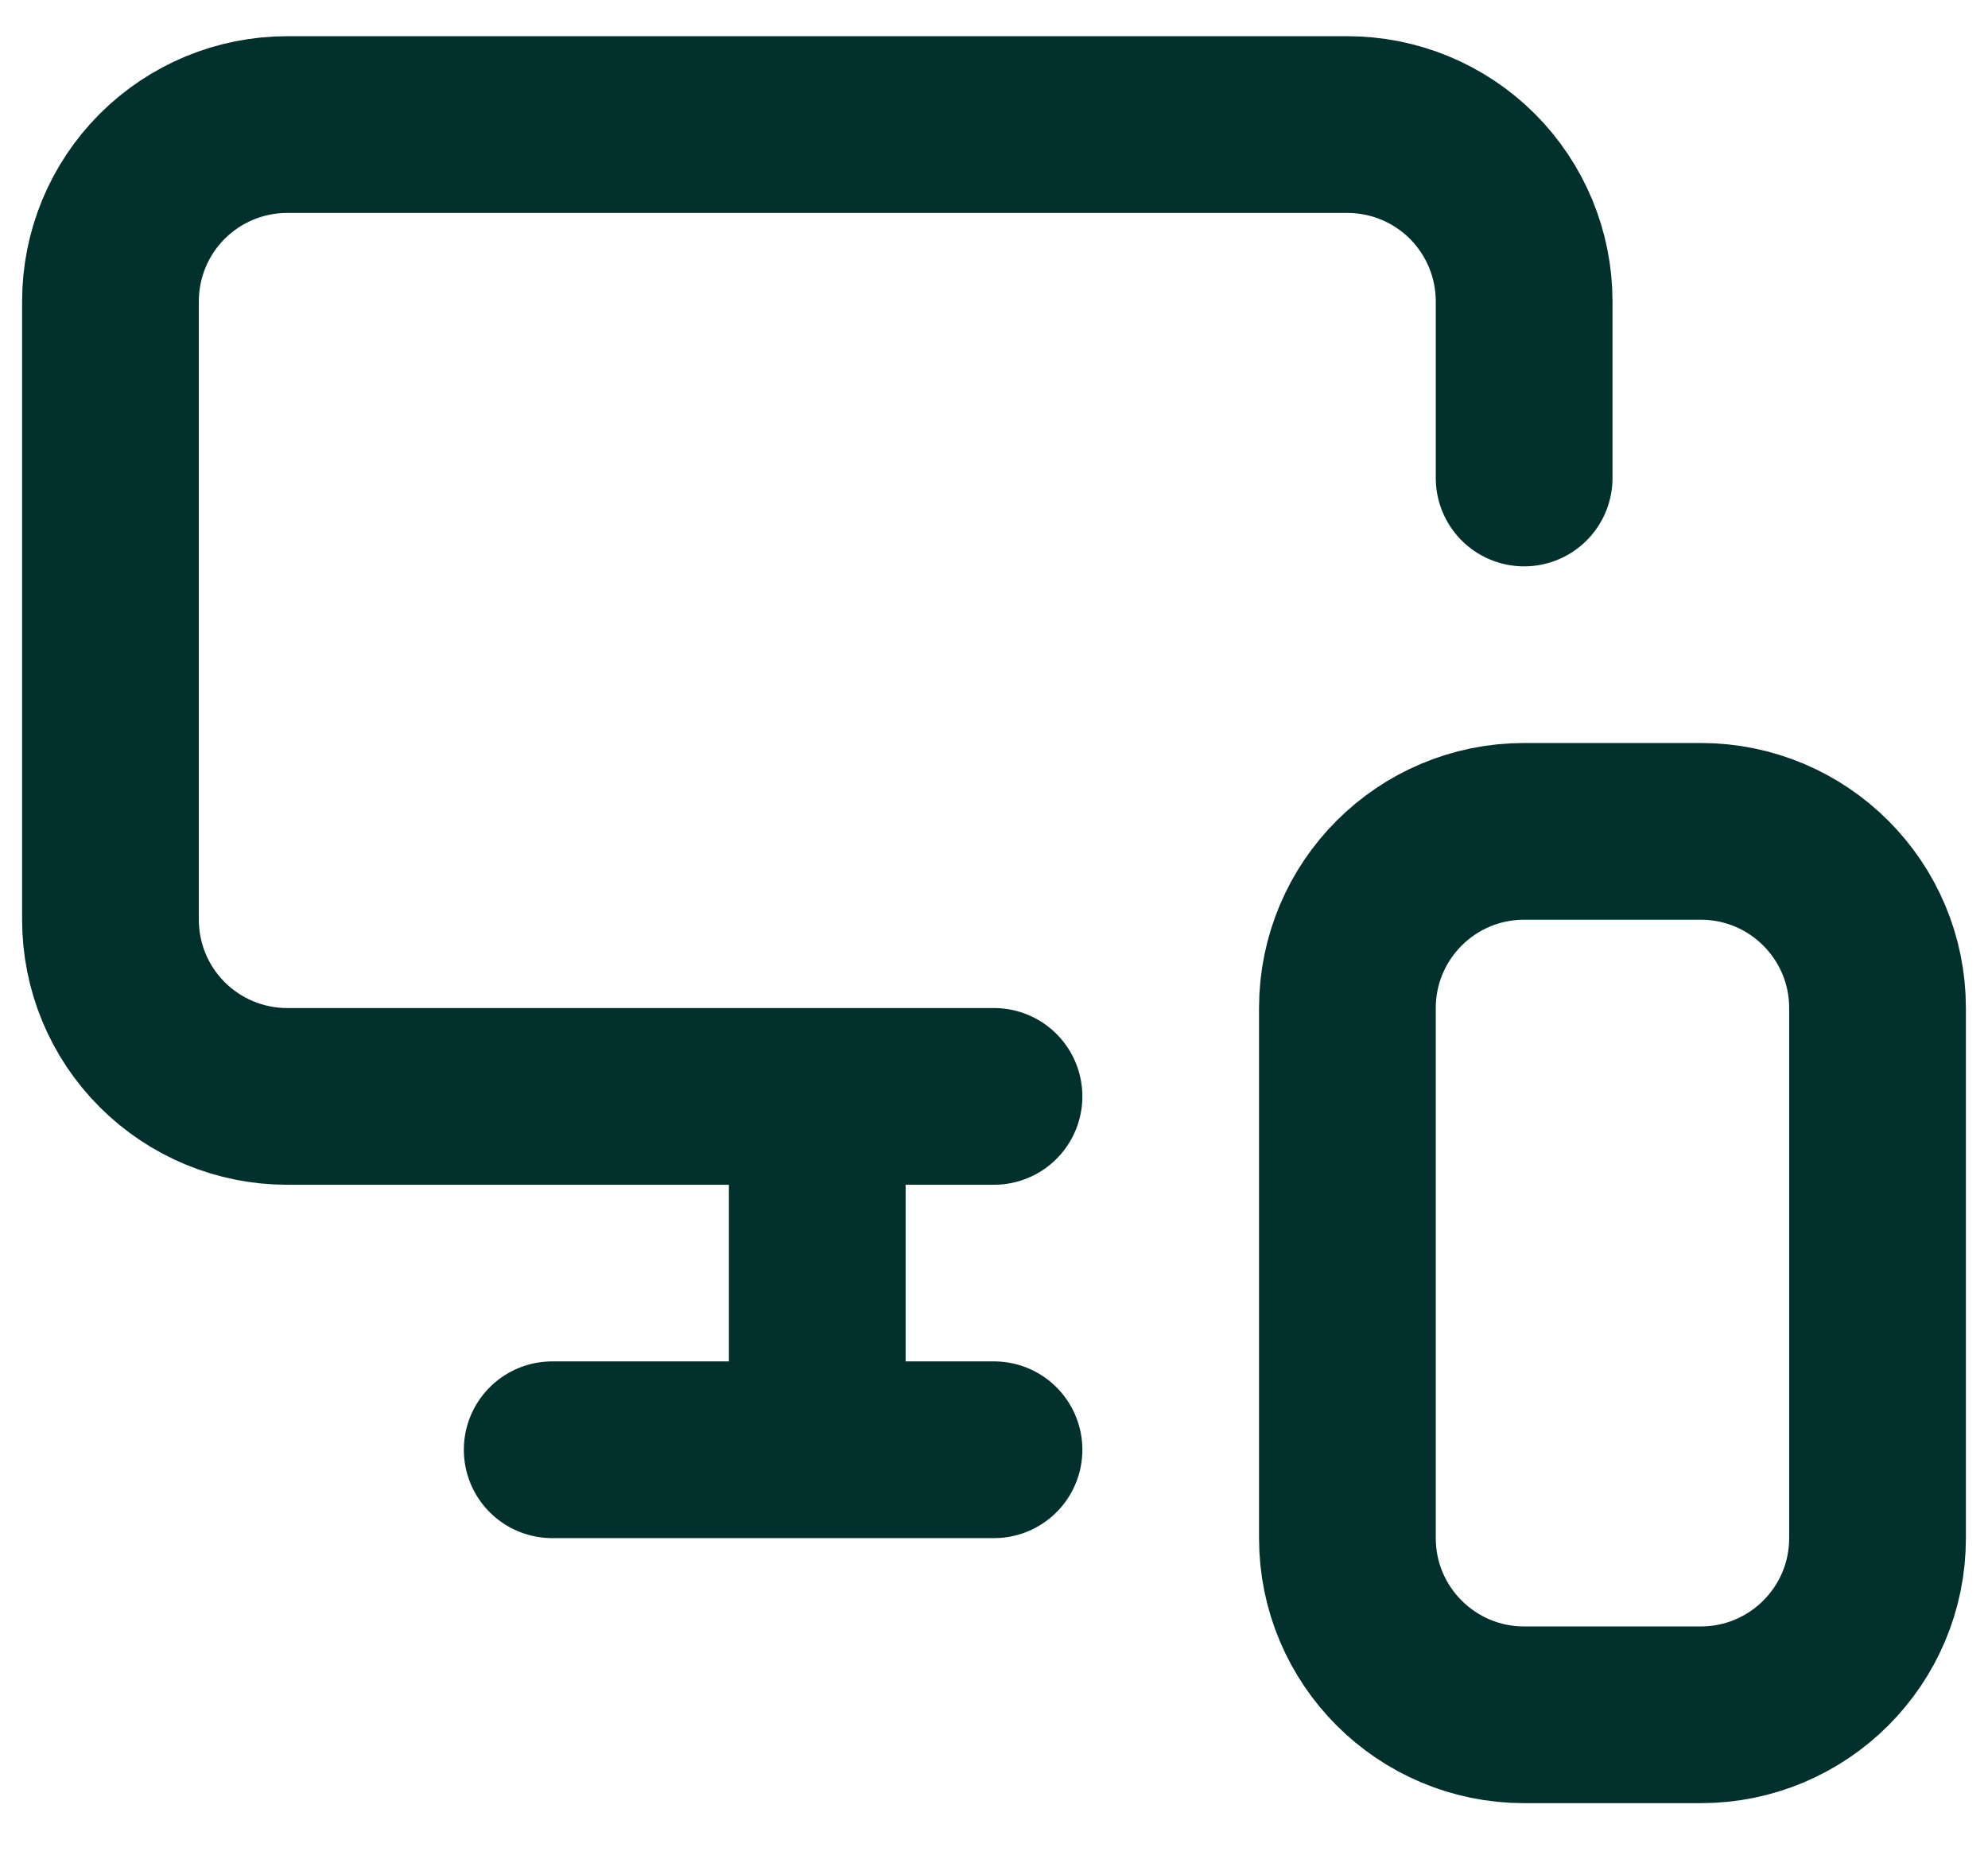
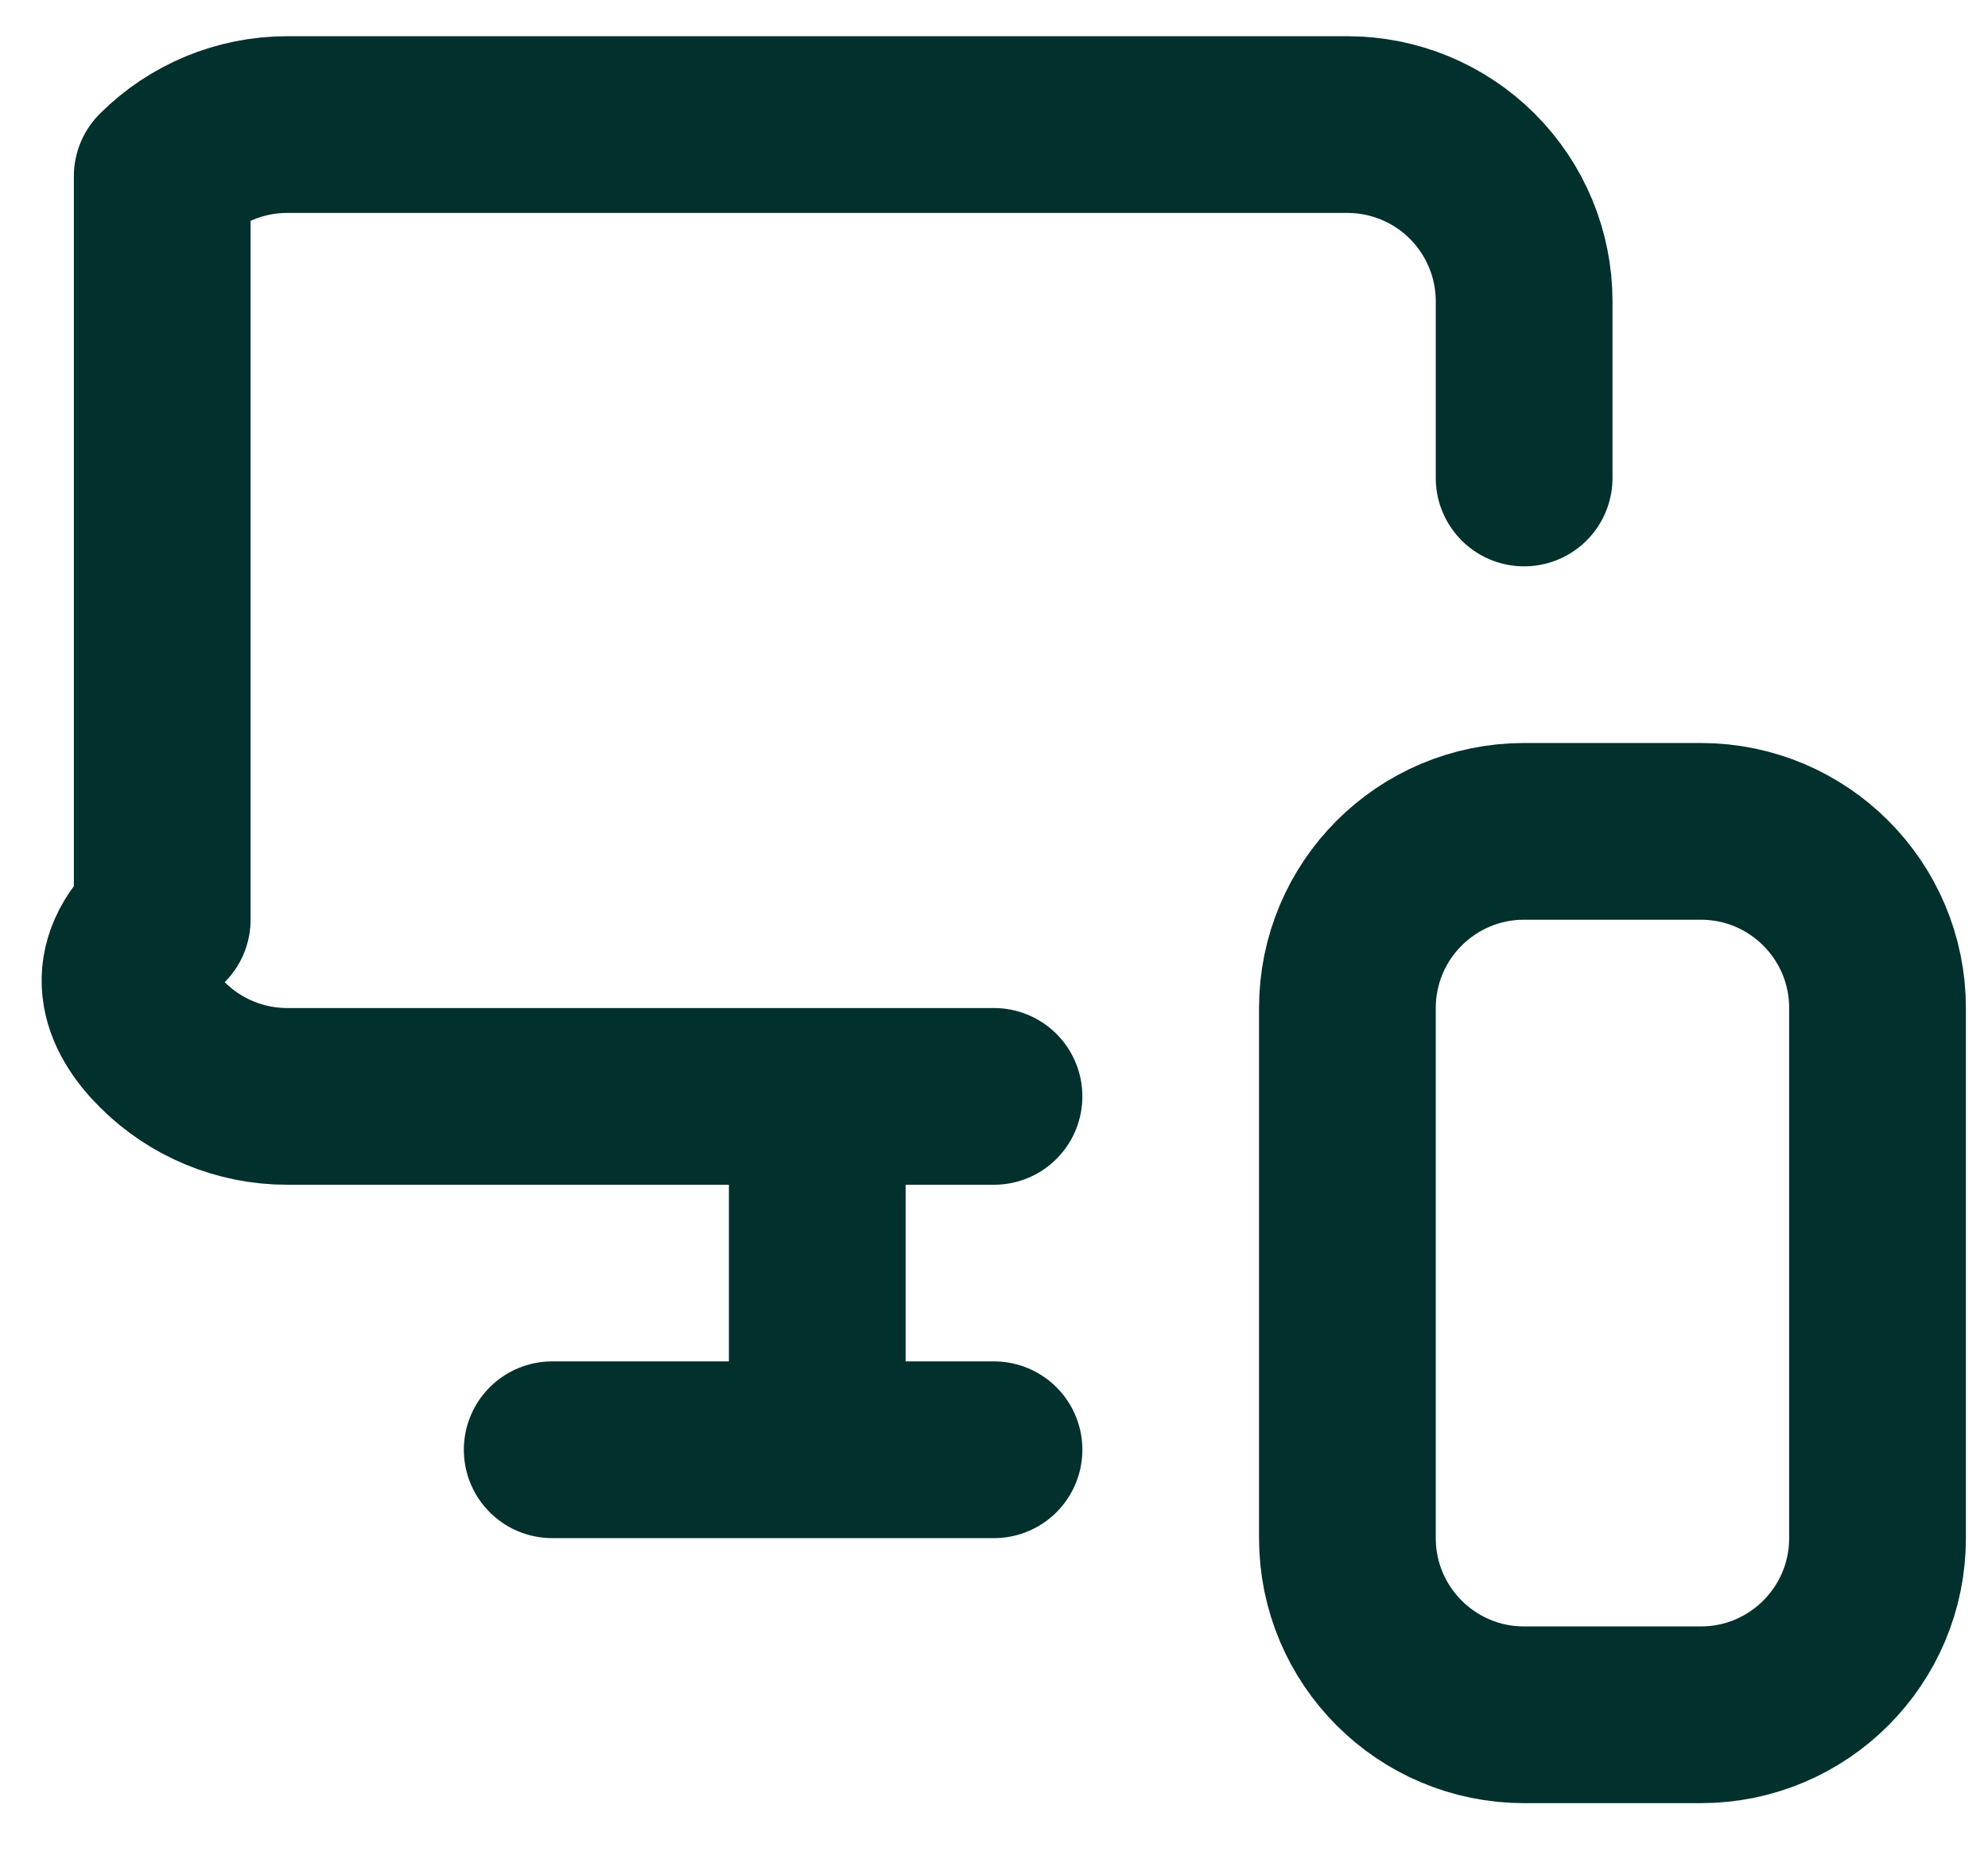
<svg xmlns="http://www.w3.org/2000/svg" width="30" height="28" viewBox="0 0 30 28" fill="none">
-   <path d="M23 7.214V4.547C23 3.84 22.719 3.162 22.219 2.661C21.719 2.161 21.04 1.88 20.333 1.88H4.333C3.626 1.88 2.948 2.161 2.448 2.661C1.947 3.162 1.667 3.84 1.667 4.547V13.88C1.667 14.588 1.947 15.266 2.448 15.766C2.948 16.266 3.626 16.547 4.333 16.547H15M12.333 21.88V16.6V20.8M8.333 21.88H15M23 12.547H25.666C27.139 12.547 28.333 13.741 28.333 15.214V23.214C28.333 24.686 27.139 25.88 25.666 25.88H23C21.527 25.88 20.333 24.686 20.333 23.214V15.214C20.333 13.741 21.527 12.547 23 12.547Z" stroke="#02302C" stroke-width="2.667" stroke-linecap="round" stroke-linejoin="round" />
+   <path d="M23 7.214V4.547C23 3.84 22.719 3.162 22.219 2.661C21.719 2.161 21.04 1.88 20.333 1.88H4.333C3.626 1.88 2.948 2.161 2.448 2.661V13.88C1.667 14.588 1.947 15.266 2.448 15.766C2.948 16.266 3.626 16.547 4.333 16.547H15M12.333 21.88V16.6V20.8M8.333 21.88H15M23 12.547H25.666C27.139 12.547 28.333 13.741 28.333 15.214V23.214C28.333 24.686 27.139 25.88 25.666 25.88H23C21.527 25.88 20.333 24.686 20.333 23.214V15.214C20.333 13.741 21.527 12.547 23 12.547Z" stroke="#02302C" stroke-width="2.667" stroke-linecap="round" stroke-linejoin="round" />
</svg>